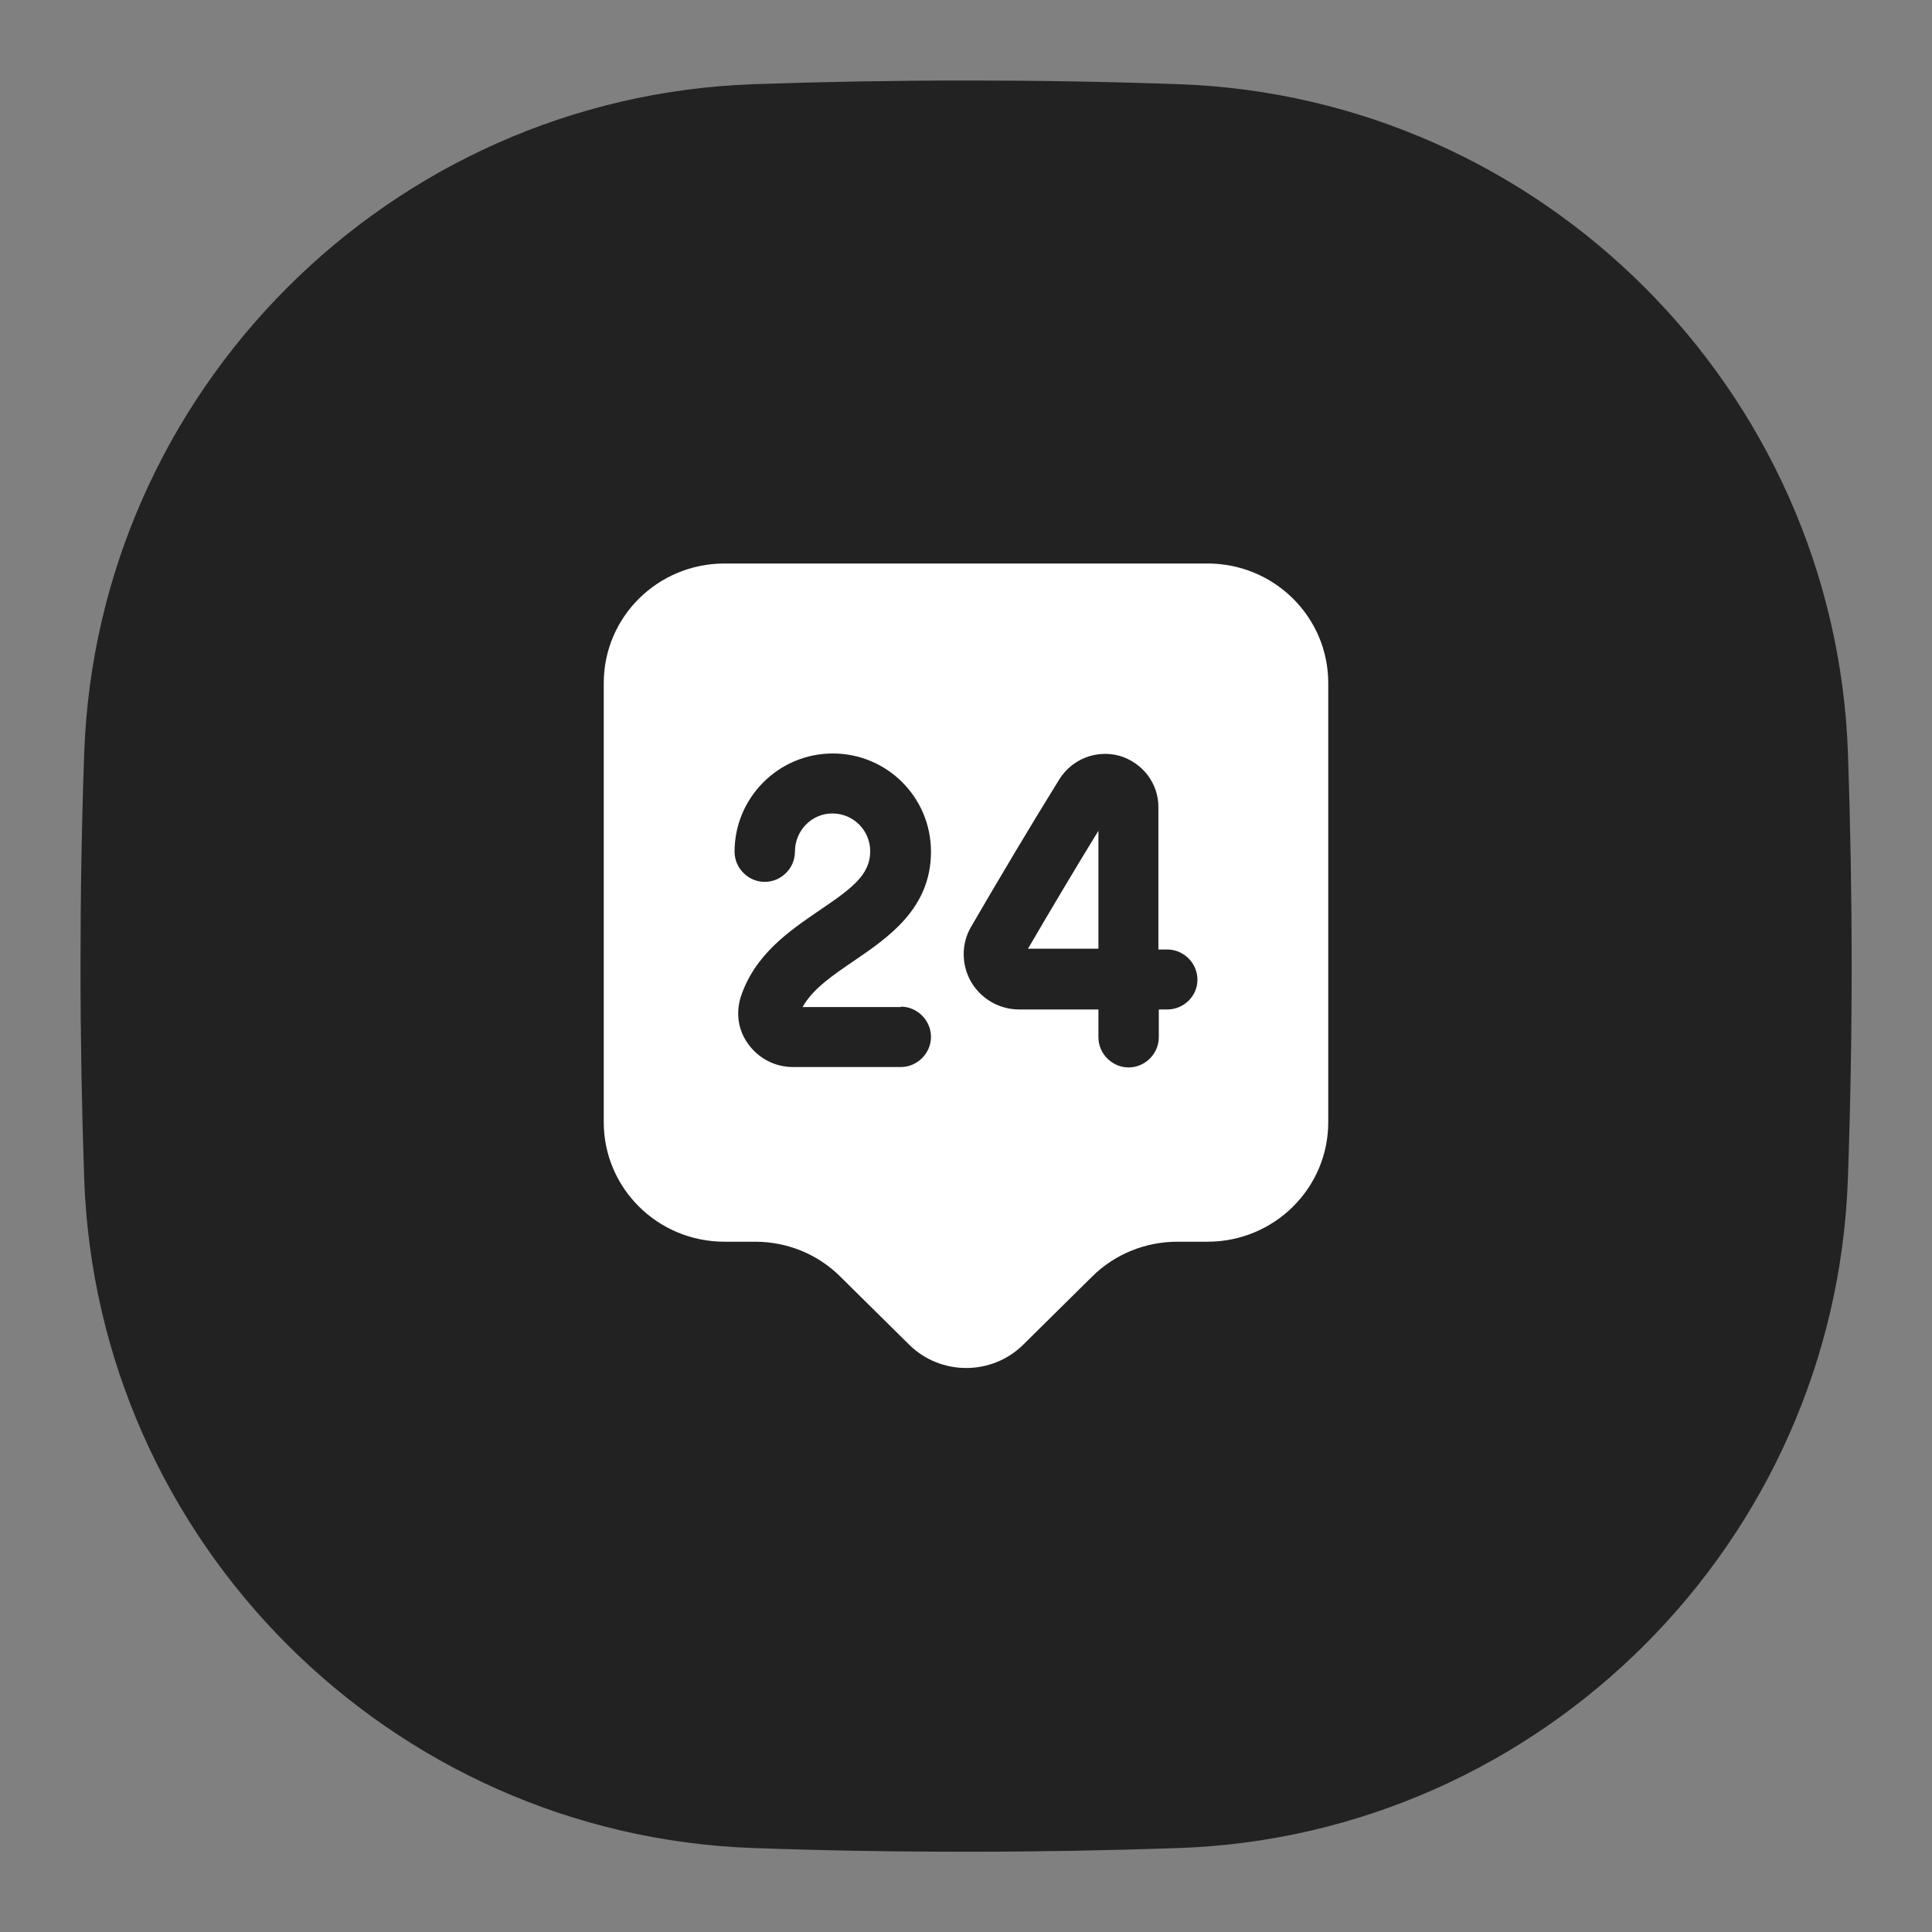
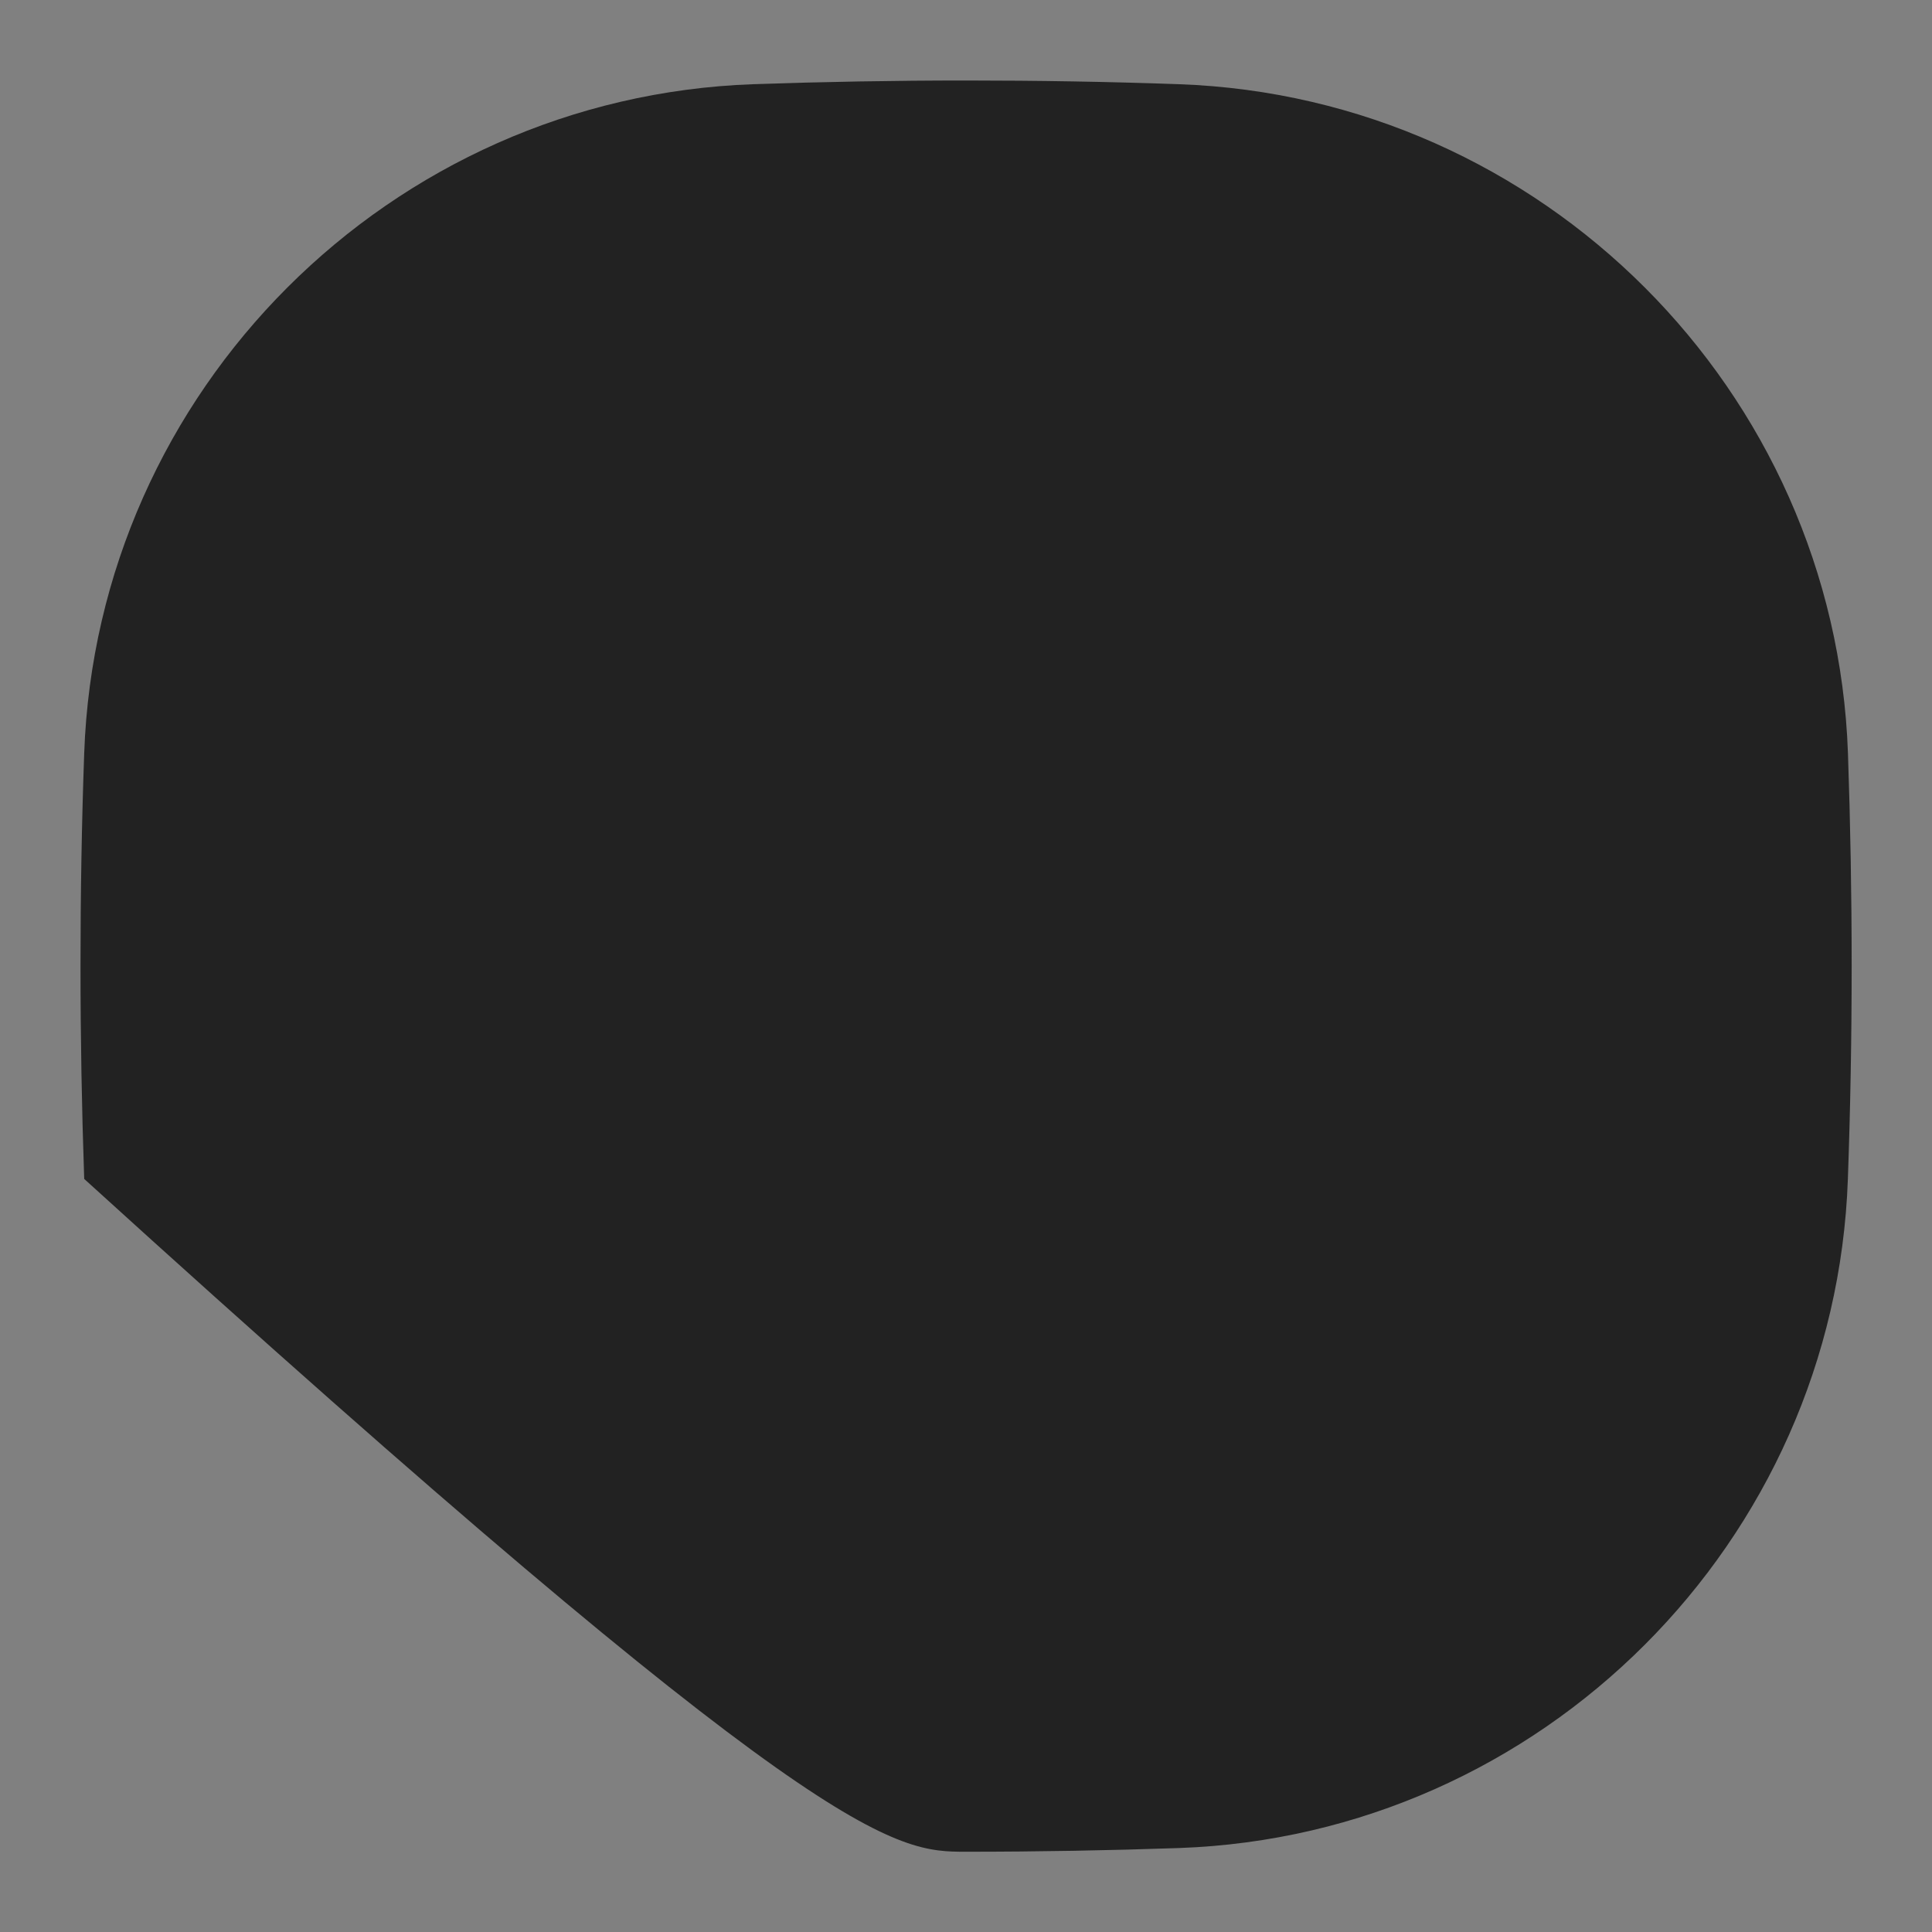
<svg xmlns="http://www.w3.org/2000/svg" width="48" height="48" viewBox="0 0 48 48" fill="none">
  <rect x="0" y="0" width="48" height="48" fill="#808080" stroke="none" />
-   <path d="M46.004 24.002C46.004 22.218 45.972 20.454 45.912 18.714C45.594 9.698 38.306 2.41 29.29 2.092C27.55 2.03 25.786 2 24.002 2C22.218 2 20.454 2.032 18.714 2.092C9.698 2.41 2.41 9.698 2.092 18.714C2.03 20.454 2 22.218 2 24.002C2 25.786 2.032 27.55 2.092 29.29C2.41 38.308 9.698 45.596 18.716 45.914C20.456 45.976 22.22 46.006 24.004 46.006C25.788 46.006 27.552 45.974 29.292 45.914C38.306 45.596 45.594 38.308 45.91 29.29C45.972 27.55 46.004 25.786 46.004 24.002Z" fill="#222222" />
-   <path d="M30 14H18C16.34 14 15 15.33 15 16.97V27.88C15 29.52 16.34 30.85 18 30.85H18.76C19.56 30.85 20.32 31.16 20.88 31.72L22.59 33.41C23.37 34.18 24.64 34.18 25.42 33.41L27.13 31.72C27.69 31.16 28.46 30.85 29.25 30.85H30C31.66 30.85 33 29.52 33 27.88V16.97C33 15.33 31.66 14 30 14ZM22.38 25.01C22.79 25.01 23.13 25.35 23.13 25.76C23.13 26.17 22.79 26.51 22.38 26.51H19.7C19.26 26.51 18.85 26.3 18.59 25.94C18.34 25.6 18.28 25.18 18.4 24.78C18.75 23.71 19.61 23.13 20.37 22.61C21.17 22.07 21.62 21.73 21.62 21.15C21.62 20.63 21.2 20.21 20.68 20.21C20.16 20.21 19.75 20.64 19.75 21.16C19.75 21.57 19.41 21.91 19 21.91C18.59 21.91 18.25 21.57 18.25 21.16C18.25 19.82 19.34 18.72 20.69 18.72C22.04 18.72 23.13 19.81 23.13 21.16C23.13 22.57 22.07 23.29 21.22 23.87C20.69 24.23 20.19 24.57 19.94 25.02H22.38V25.01ZM29 25.08H28.79V25.77C28.79 26.18 28.45 26.52 28.04 26.52C27.63 26.52 27.29 26.18 27.29 25.77V25.08H25.33C25.33 25.08 25.33 25.08 25.32 25.08C24.83 25.08 24.38 24.82 24.13 24.4C23.88 23.97 23.88 23.44 24.13 23.02C24.81 21.85 25.6 20.52 26.32 19.36C26.64 18.85 27.25 18.62 27.82 18.78C28.39 18.95 28.79 19.47 28.78 20.07V23.59H29C29.41 23.59 29.75 23.93 29.75 24.34C29.75 24.75 29.41 25.08 29 25.08Z" fill="white" />
-   <path d="M27.29 23.58V20.64C26.7 21.6 26.09 22.63 25.54 23.57H27.29V23.58Z" fill="white" />
+   <path d="M46.004 24.002C46.004 22.218 45.972 20.454 45.912 18.714C45.594 9.698 38.306 2.41 29.29 2.092C27.55 2.03 25.786 2 24.002 2C22.218 2 20.454 2.032 18.714 2.092C9.698 2.41 2.41 9.698 2.092 18.714C2.03 20.454 2 22.218 2 24.002C2 25.786 2.032 27.55 2.092 29.29C20.456 45.976 22.22 46.006 24.004 46.006C25.788 46.006 27.552 45.974 29.292 45.914C38.306 45.596 45.594 38.308 45.91 29.29C45.972 27.55 46.004 25.786 46.004 24.002Z" fill="#222222" />
</svg>